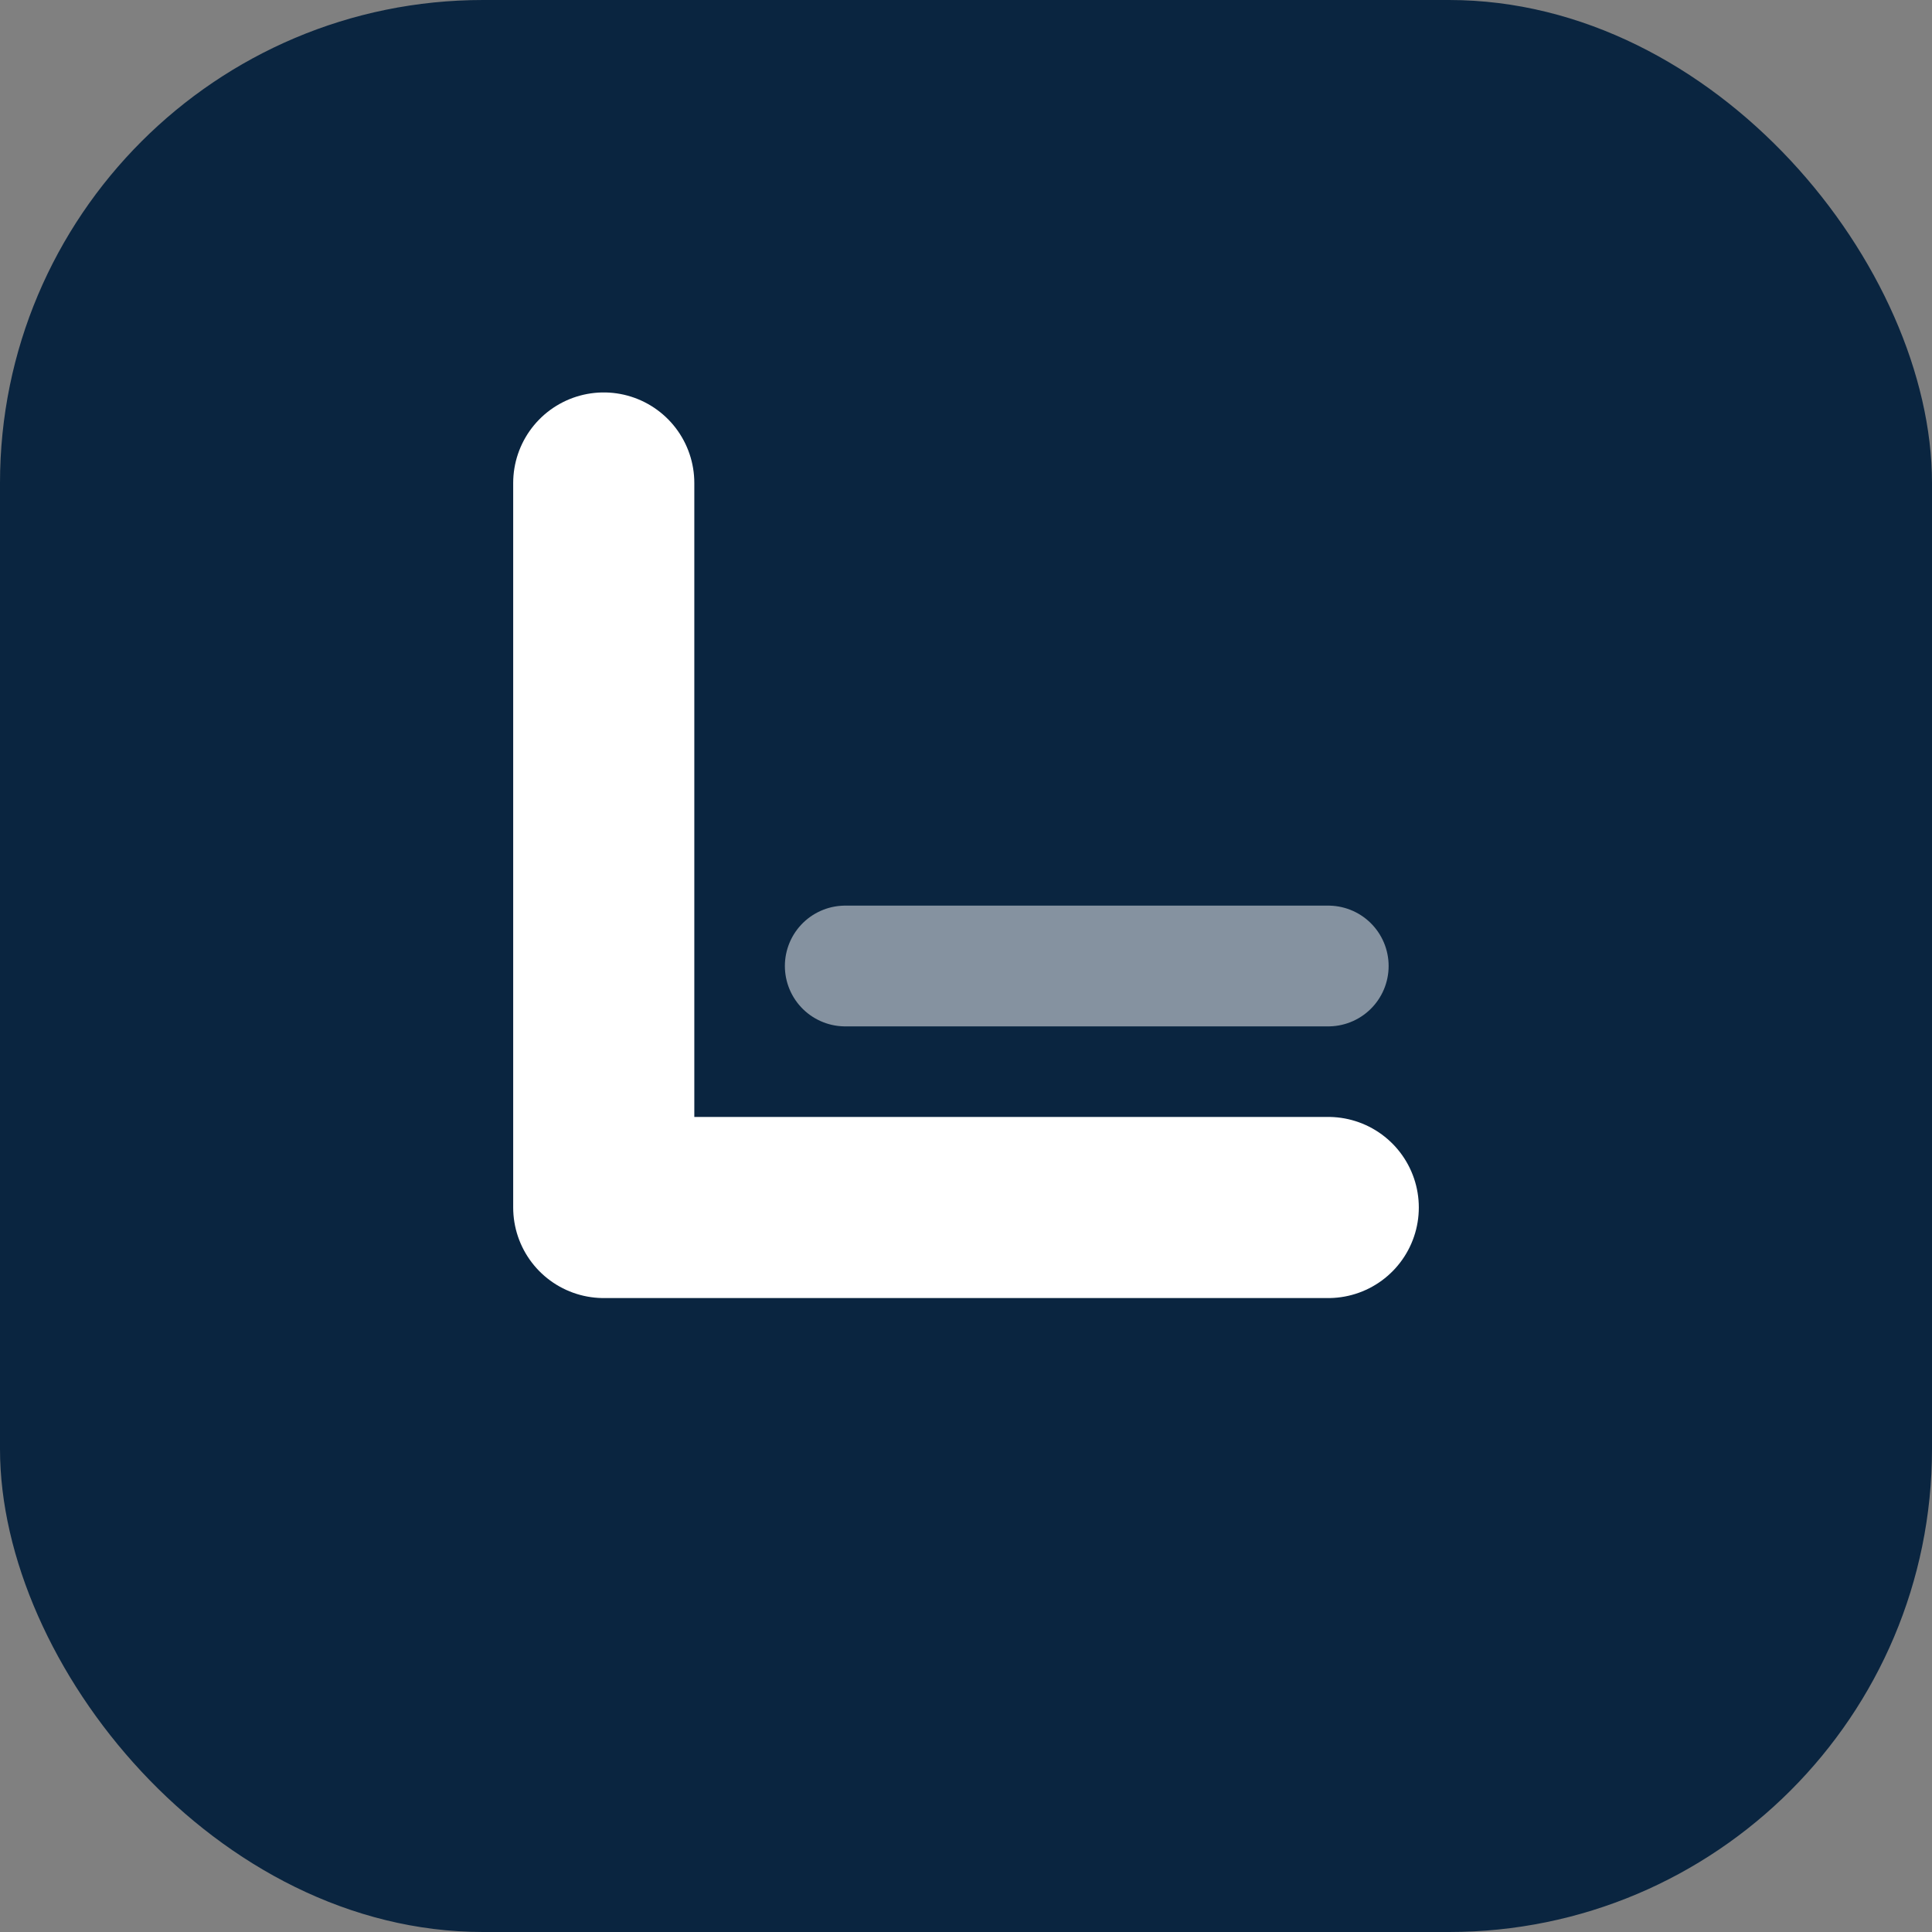
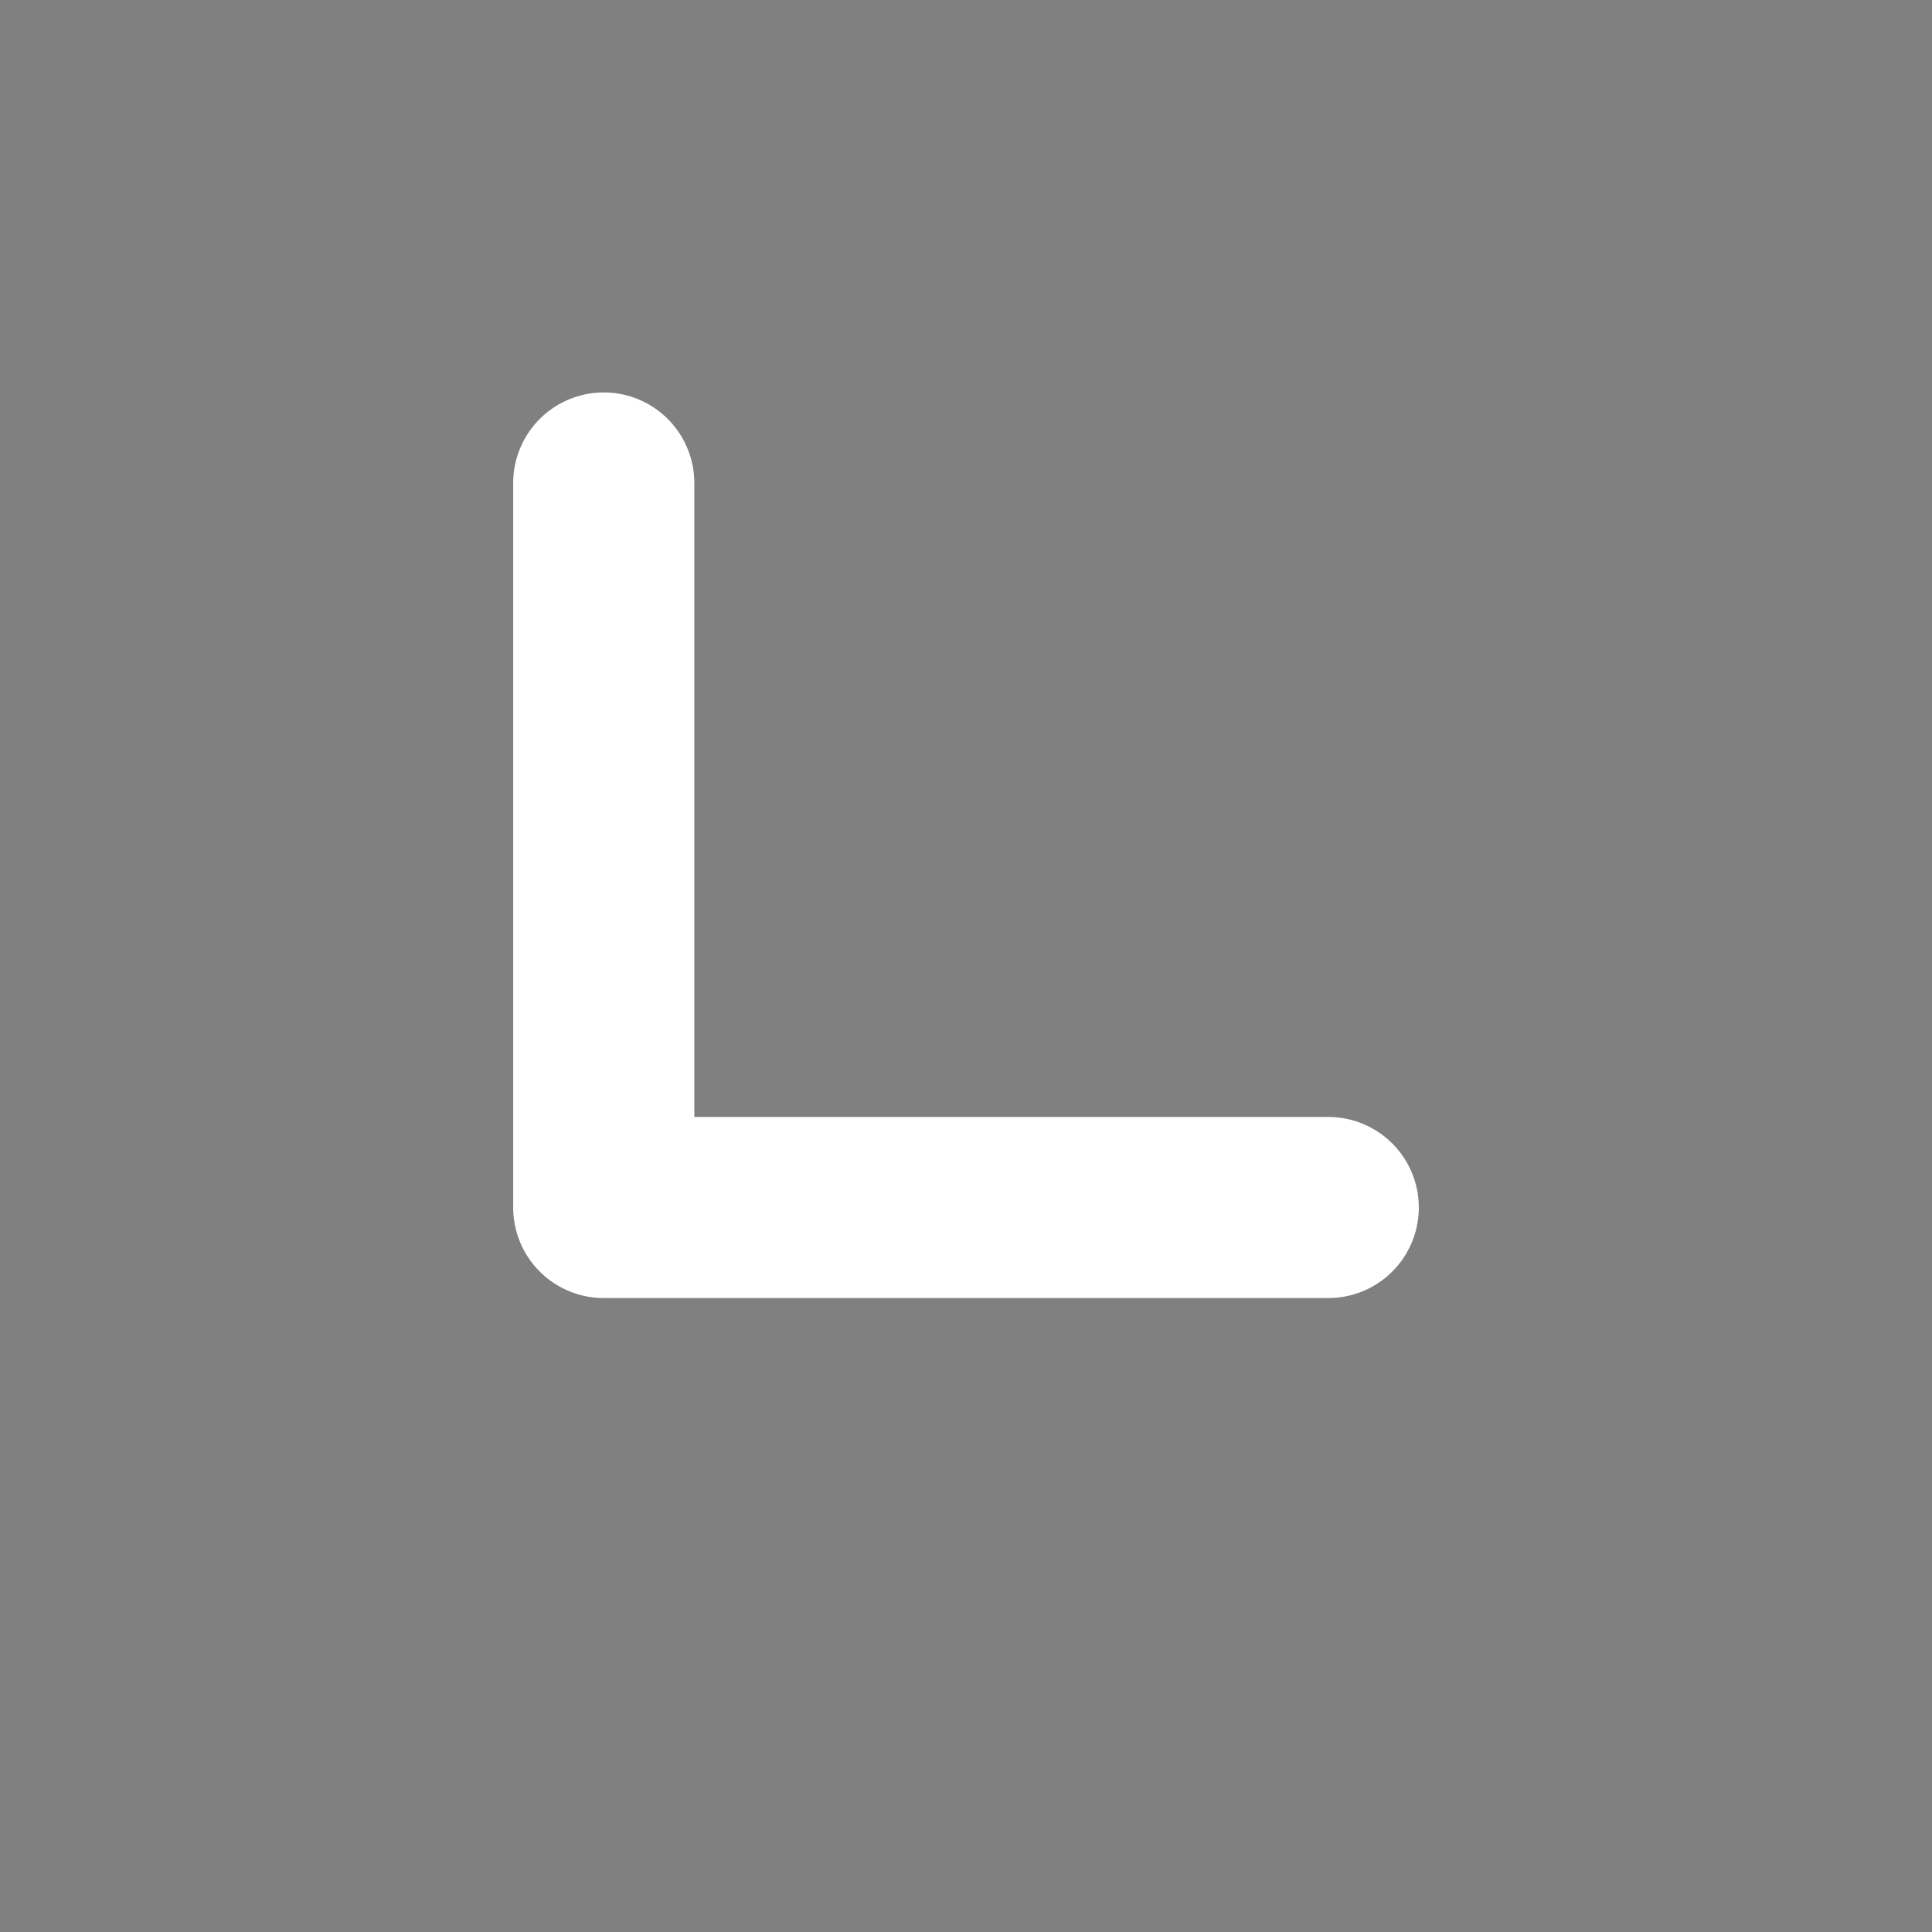
<svg xmlns="http://www.w3.org/2000/svg" width="32" height="32" viewBox="0 0 32 32" fill="none">
  <rect x="0" y="0" width="32" height="32" fill="#808080" stroke="none" />
-   <rect width="32" height="32" rx="8" fill="#0A2540" />
  <path d="M10 8v12h12" stroke="white" stroke-width="3" stroke-linecap="round" stroke-linejoin="round" />
-   <path d="M14 16h8" stroke="white" stroke-width="2" stroke-linecap="round" opacity="0.5" />
</svg>